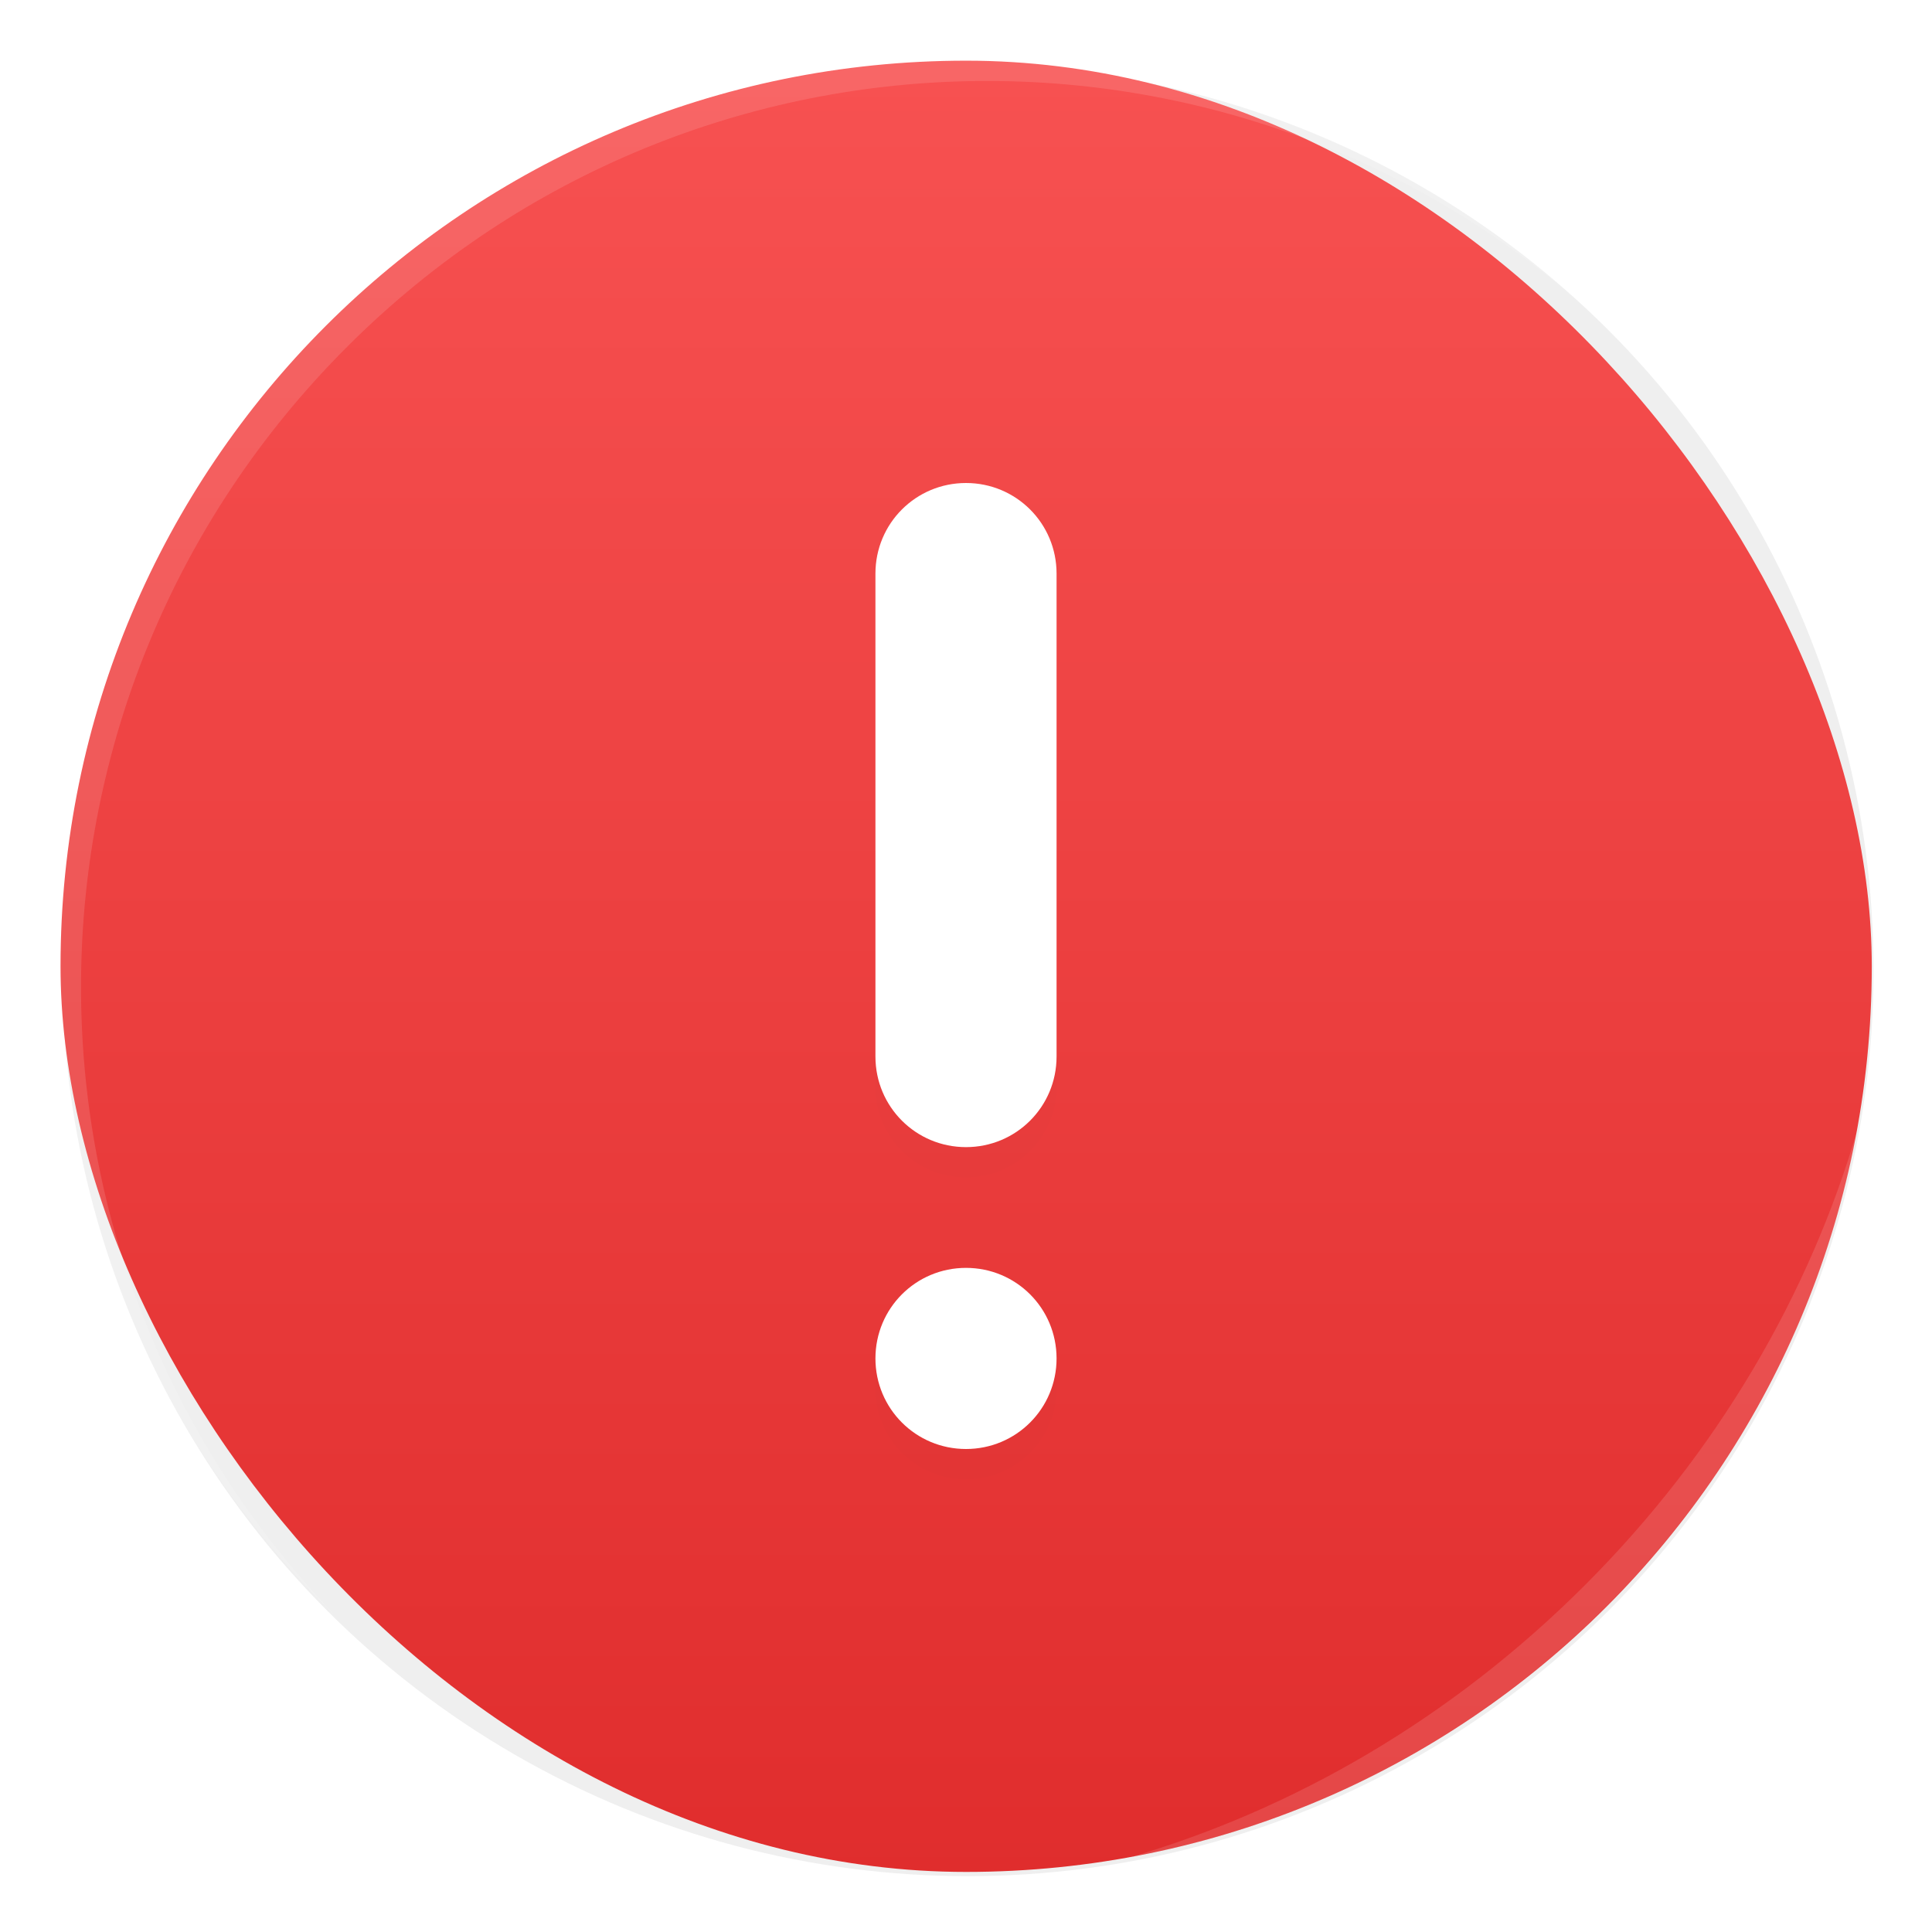
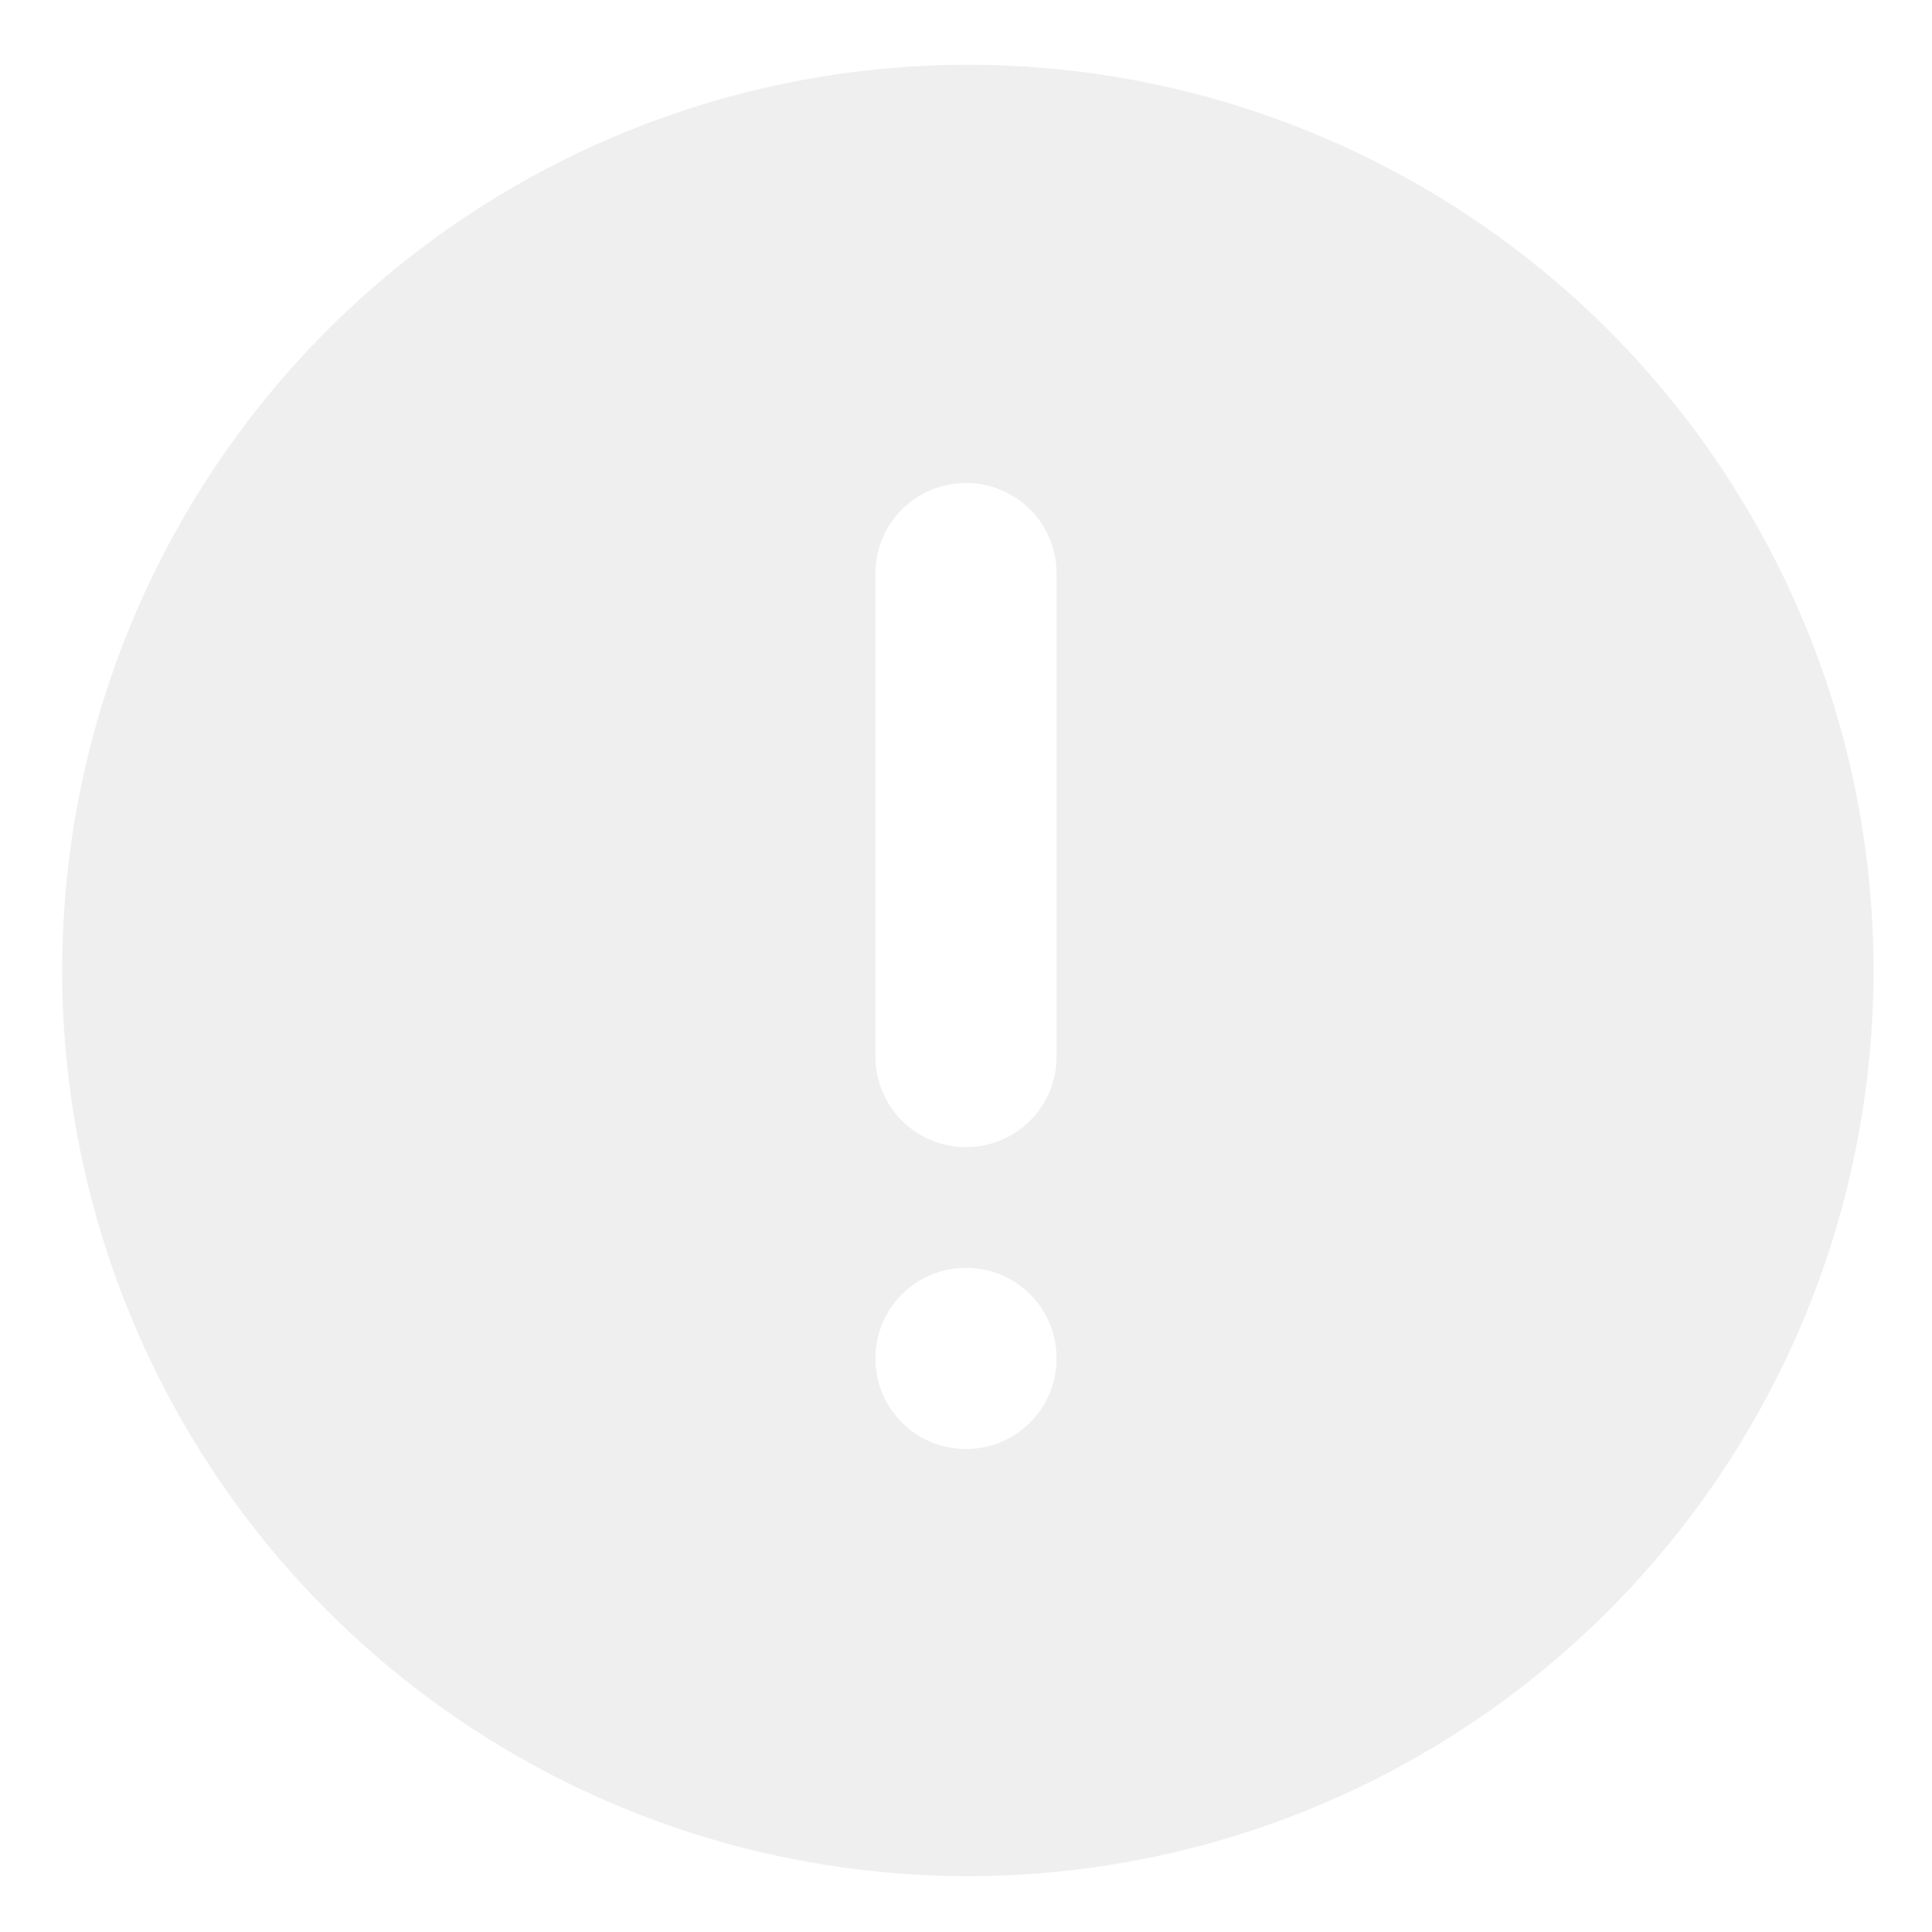
<svg xmlns="http://www.w3.org/2000/svg" width="64" height="64" version="1.1">
  <defs>
    <filter id="a" x="-.036" y="-.036" width="1.072" height="1.072" color-interpolation-filters="sRGB">
      <feGaussianBlur stdDeviation=".42" />
    </filter>
    <linearGradient id="b" x1="400.57" x2="400.57" y1="545.8" y2="517.8" gradientTransform="translate(-163.67 -235.91) scale(1.429)" gradientUnits="userSpaceOnUse">
      <stop stop-color="#e02d2d" offset="0" />
      <stop stop-color="#f75151" offset="1" />
    </linearGradient>
    <filter id="filter26" x="-.014" y="-.014" width="1.028" height="1.028" color-interpolation-filters="sRGB">
      <feGaussianBlur stdDeviation="0.298" />
    </filter>
    <filter id="filter25" x="-.03" y="-.03" width="1.059" height="1.059" color-interpolation-filters="sRGB">
      <feGaussianBlur stdDeviation="0.298" />
    </filter>
    <filter id="filter5" x="-.152" y="-.029" width="1.304" height="1.057" color-interpolation-filters="sRGB">
      <feGaussianBlur stdDeviation="0.38" />
    </filter>
  </defs>
  <circle transform="translate(-826.36 -1107.5) scale(2.143)" cx="400.57" cy="531.8" r="14" filter="url(#a)" opacity=".25" />
-   <rect transform="translate(-580.85 -753.69) scale(1.5)" x="388.57" y="503.8" width="40" height="40" ry="20" fill="url(#b)" />
-   <path d="m32 17c-1.662 0-3 1.338-3 3v16c0 1.662 1.338 3 3 3s3-1.338 3-3v-16c0-1.662-1.338-3-3-3zm0 26c-1.662 0-3 1.338-3 3s1.338 3 3 3 3-1.338 3-3-1.338-3-3-3z" fill="#000000" filter="url(#filter5)" opacity=".1" stroke-linecap="round" stroke-linejoin="round" stroke-width="2.098" style="paint-order:stroke fill markers" />
  <path d="m32 16c-1.662 0-3 1.338-3 3v16c0 1.662 1.338 3 3 3s3-1.338 3-3v-16c0-1.662-1.338-3-3-3zm0 26c-1.662 0-3 1.338-3 3s1.338 3 3 3 3-1.338 3-3-1.338-3-3-3z" fill="#ffffff" stroke-linecap="round" stroke-linejoin="round" stroke-width="2.098" style="paint-order:stroke fill markers" />
-   <path d="m10.787 10.787c-11.752 11.752-11.752 30.674 0 42.426 0.119 0.119 0.242 0.229 0.362 0.345-11.399-11.775-11.288-30.431 0.345-42.065 11.634-11.634 30.289-11.744 42.065-0.345-0.116-0.12-0.227-0.243-0.345-0.362-11.752-11.752-30.674-11.752-42.426 0z" fill="#ffffff" filter="url(#filter26)" opacity=".35" />
-   <path d="m37.435 61.526c5.772-1.063 11.297-3.831 15.779-8.313s7.249-10.007 8.313-15.779c-1.592 5.433-4.606 10.657-9.02 15.072s-9.638 7.428-15.072 9.02z" fill="#ffffff" filter="url(#filter25)" opacity=".35" />
</svg>